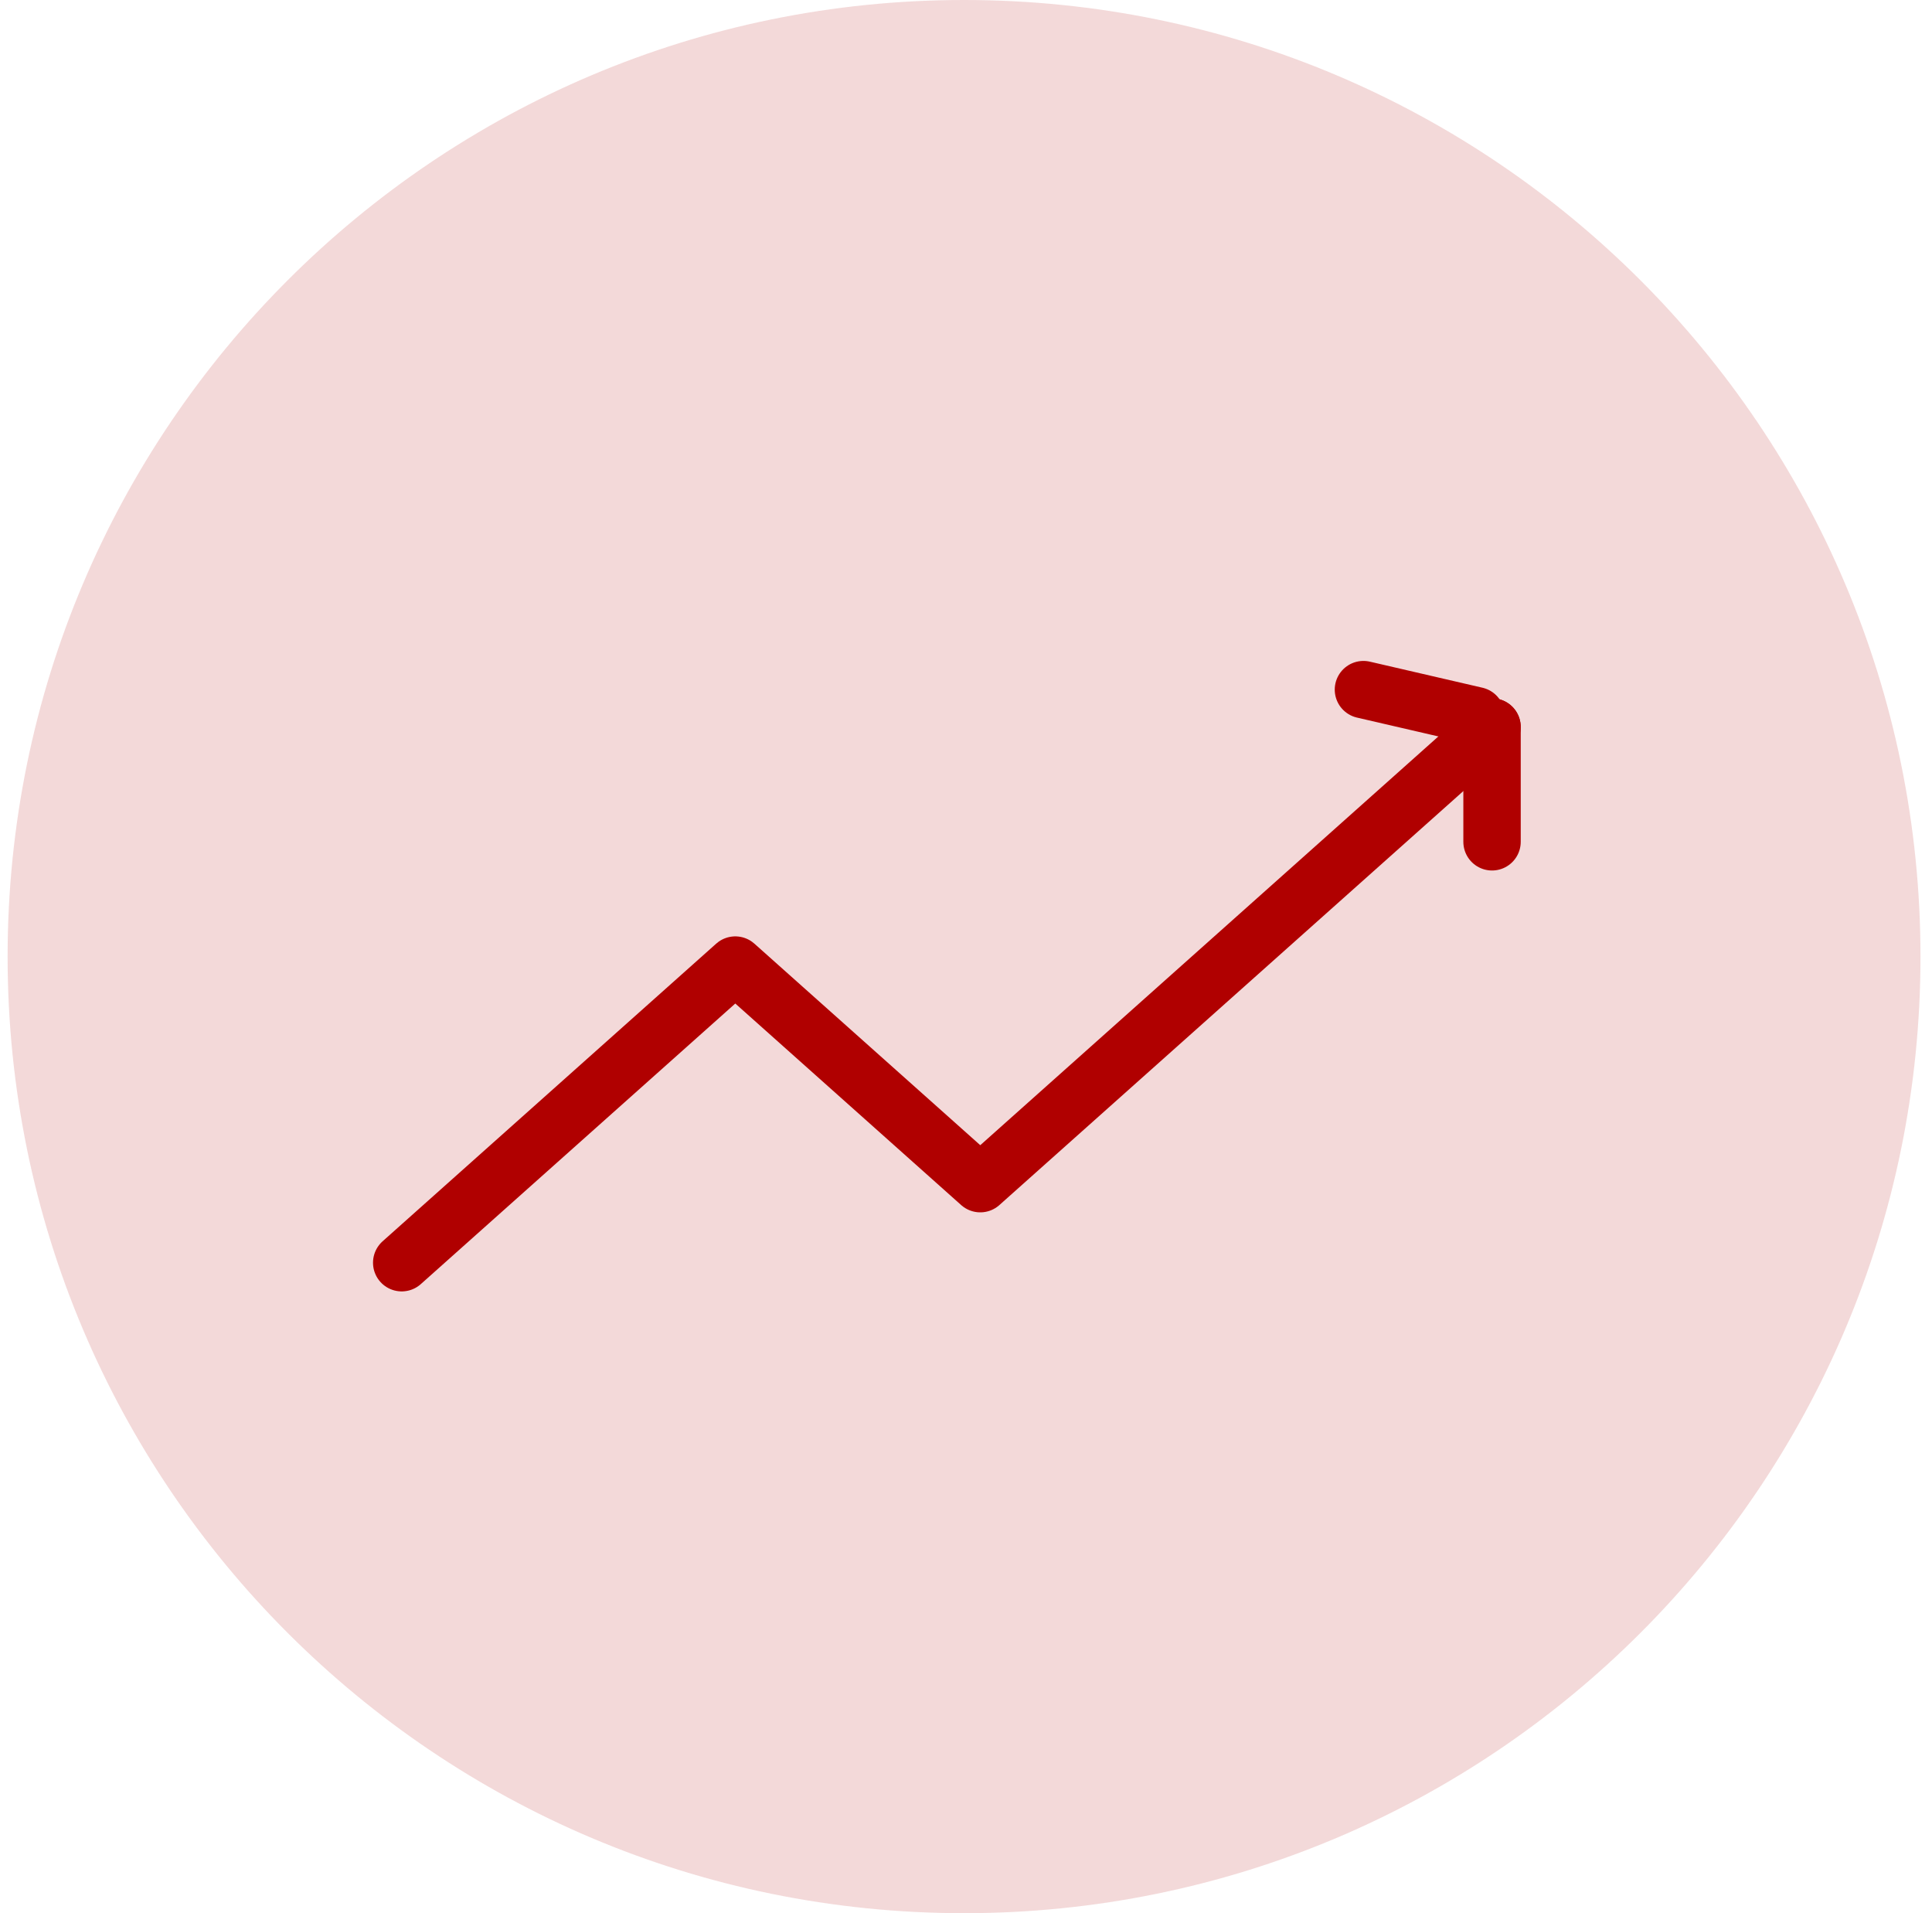
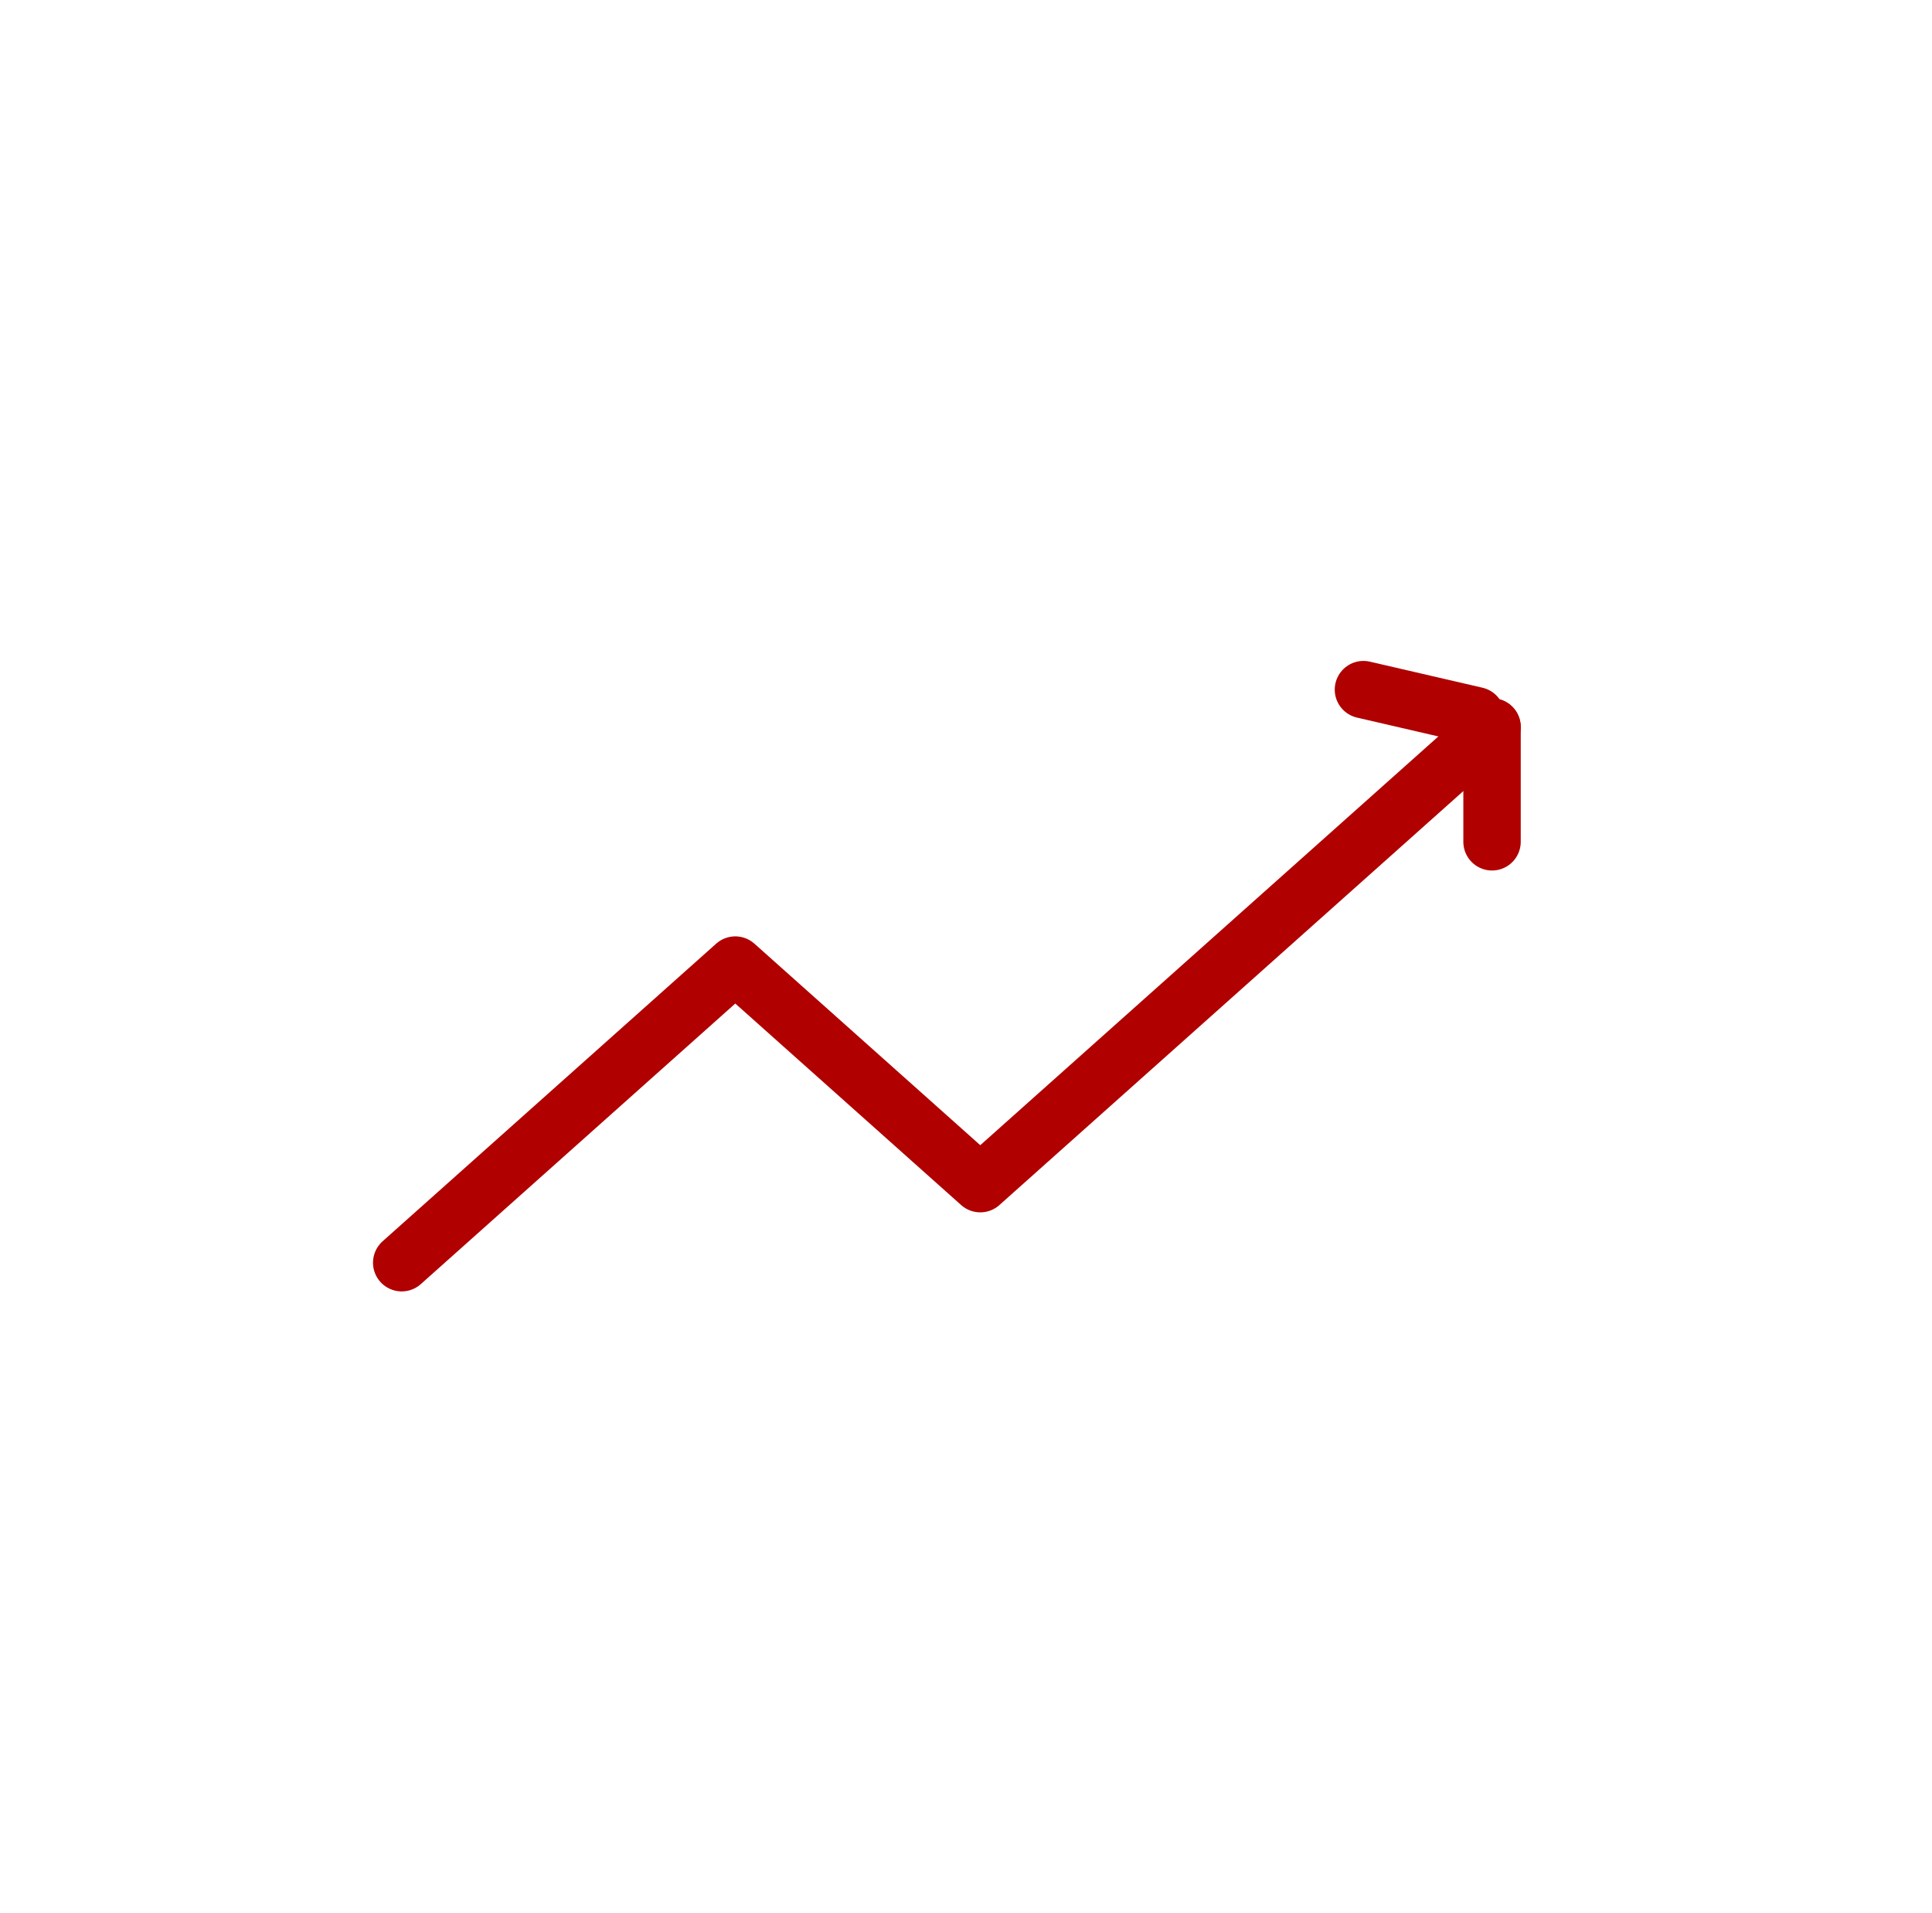
<svg xmlns="http://www.w3.org/2000/svg" width="101" height="100" viewBox="0 0 101 100" fill="none">
-   <path d="M50.398 100C78.013 100 100.398 77.614 100.398 50C100.398 22.386 78.013 0 50.398 0C22.784 0 0.398 22.386 0.398 50C0.398 77.614 22.784 100 50.398 100Z" fill="#B00000" fill-opacity="0.15" />
  <path d="M78 38V44" stroke="#B00000" stroke-width="3" stroke-miterlimit="10" stroke-linecap="round" stroke-linejoin="round" />
  <path d="M21 66L38.439 50.443L51.246 61.868L78 38" stroke="#B00000" stroke-width="3" stroke-miterlimit="10" stroke-linecap="round" stroke-linejoin="round" />
  <path d="M71.277 36.046L77.163 37.408" stroke="#B00000" stroke-width="3" stroke-miterlimit="10" stroke-linecap="round" stroke-linejoin="round" />
</svg>